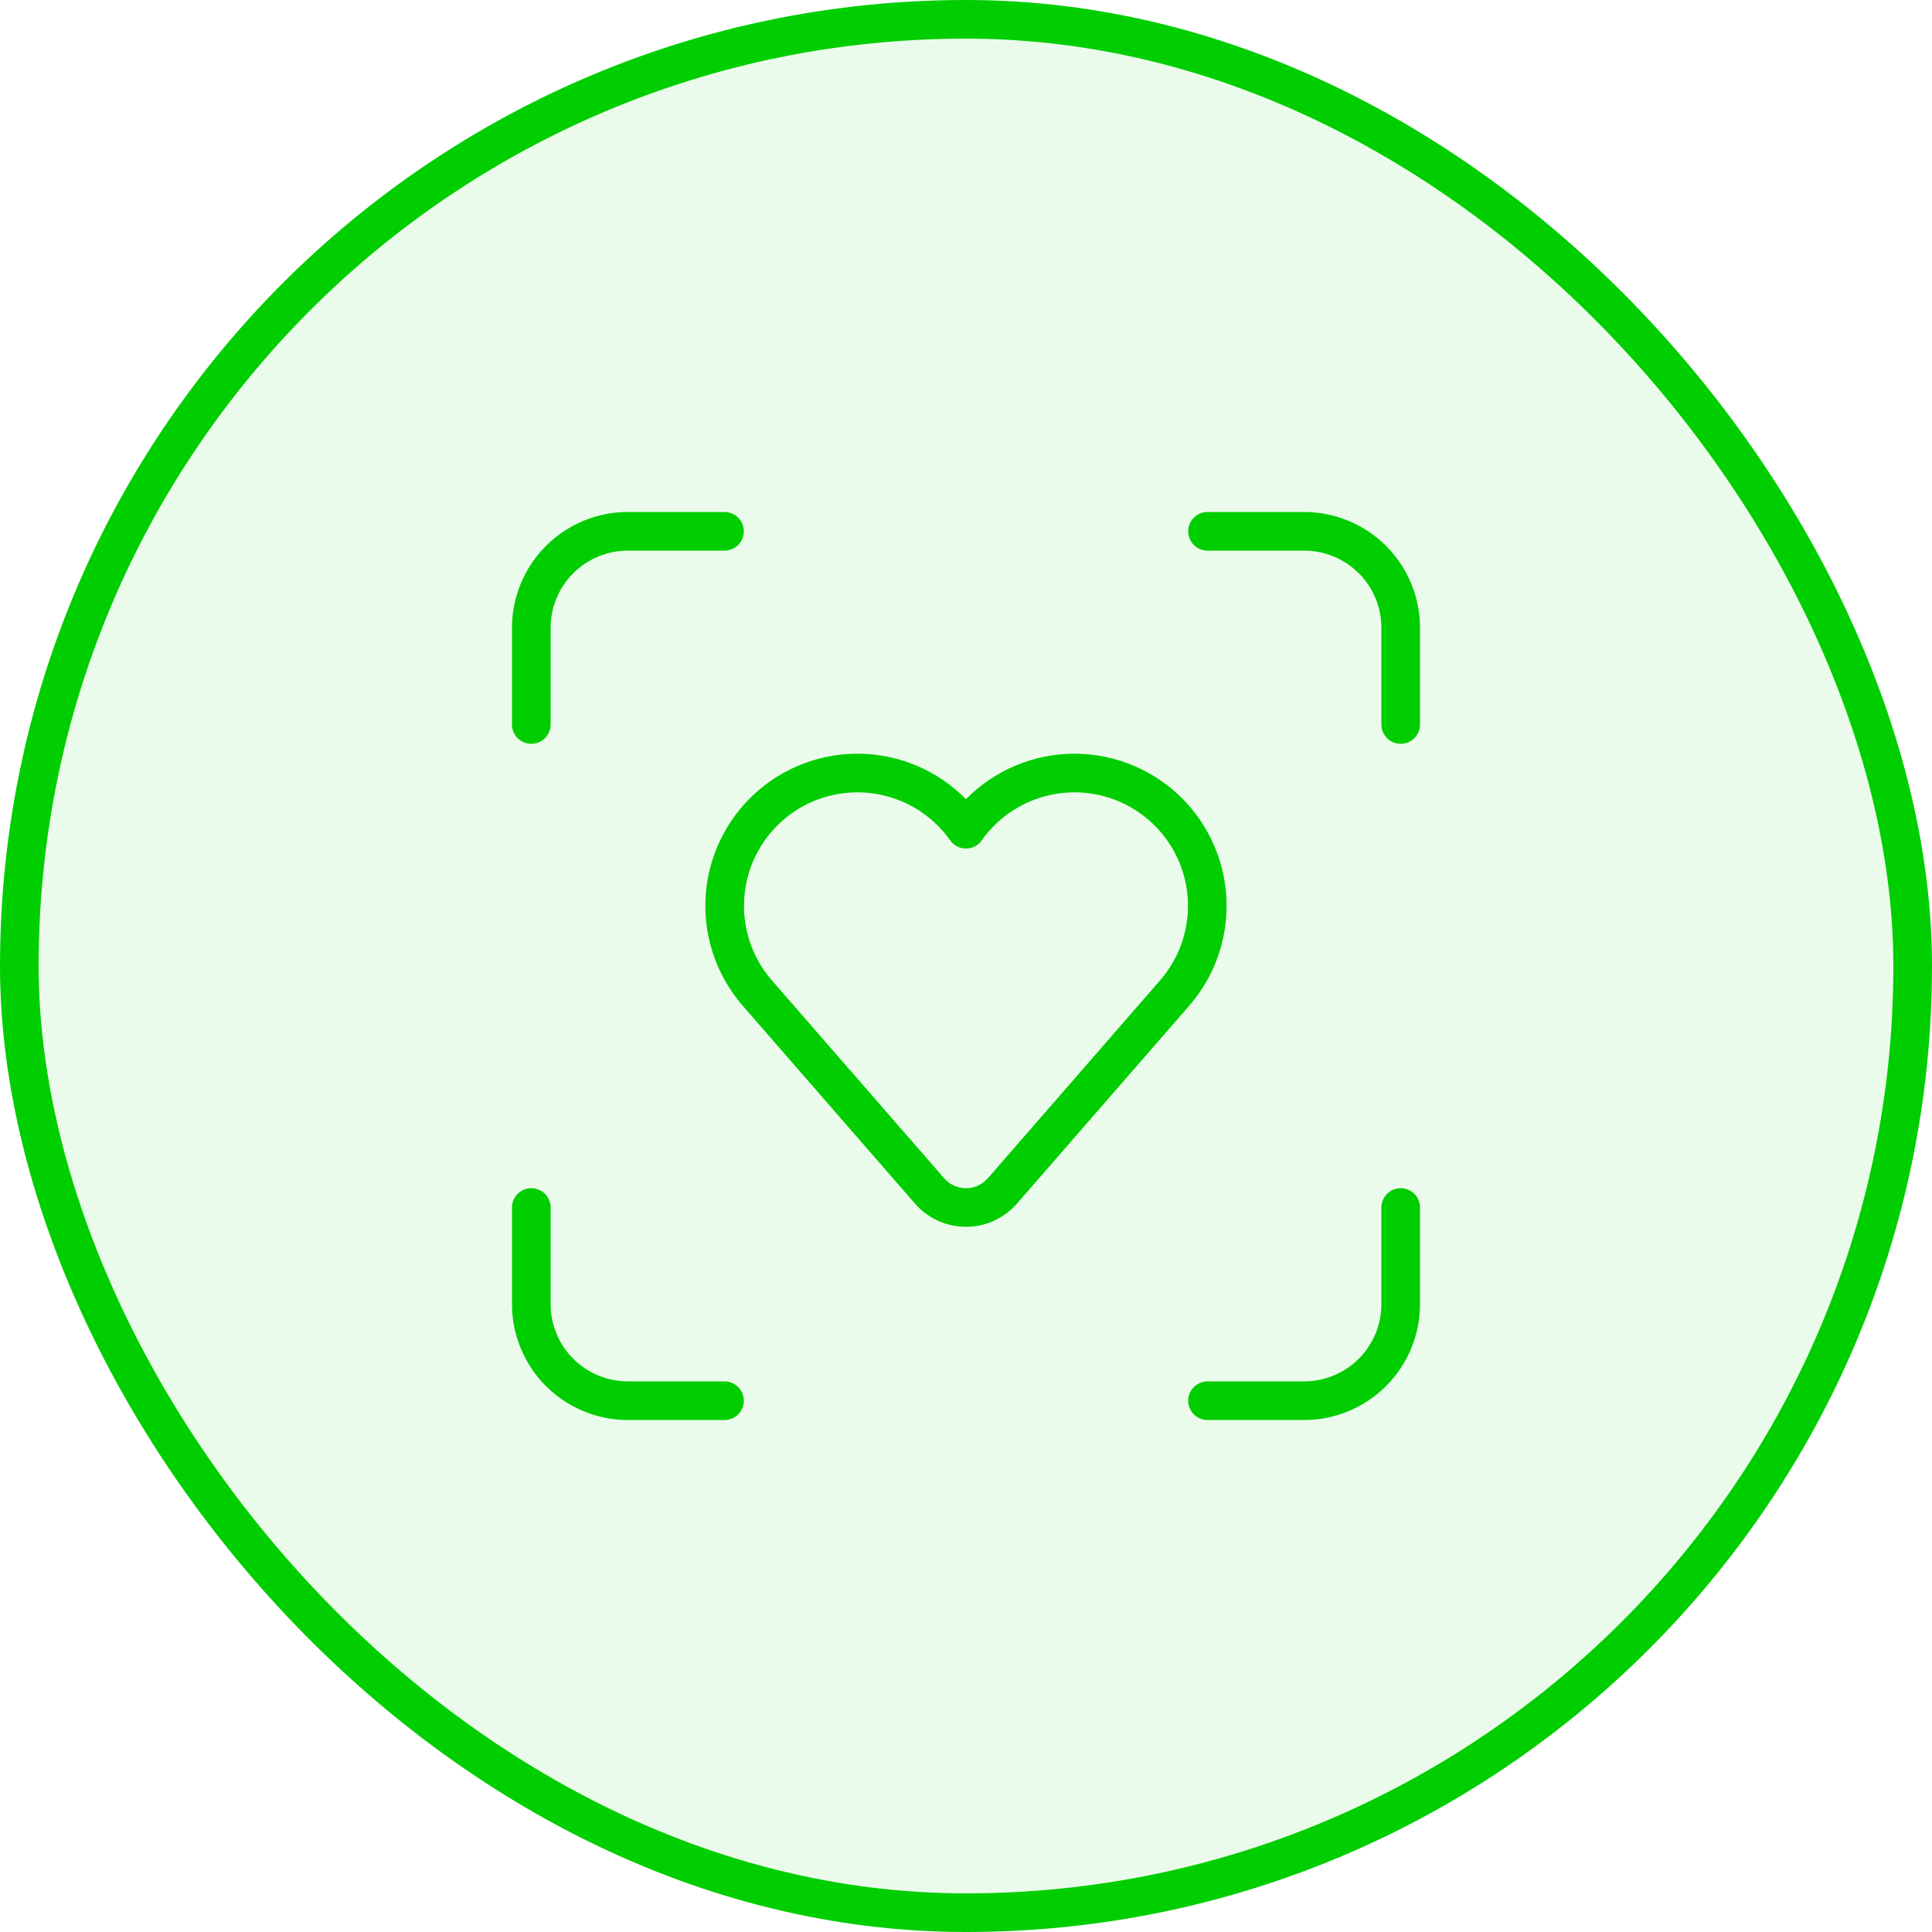
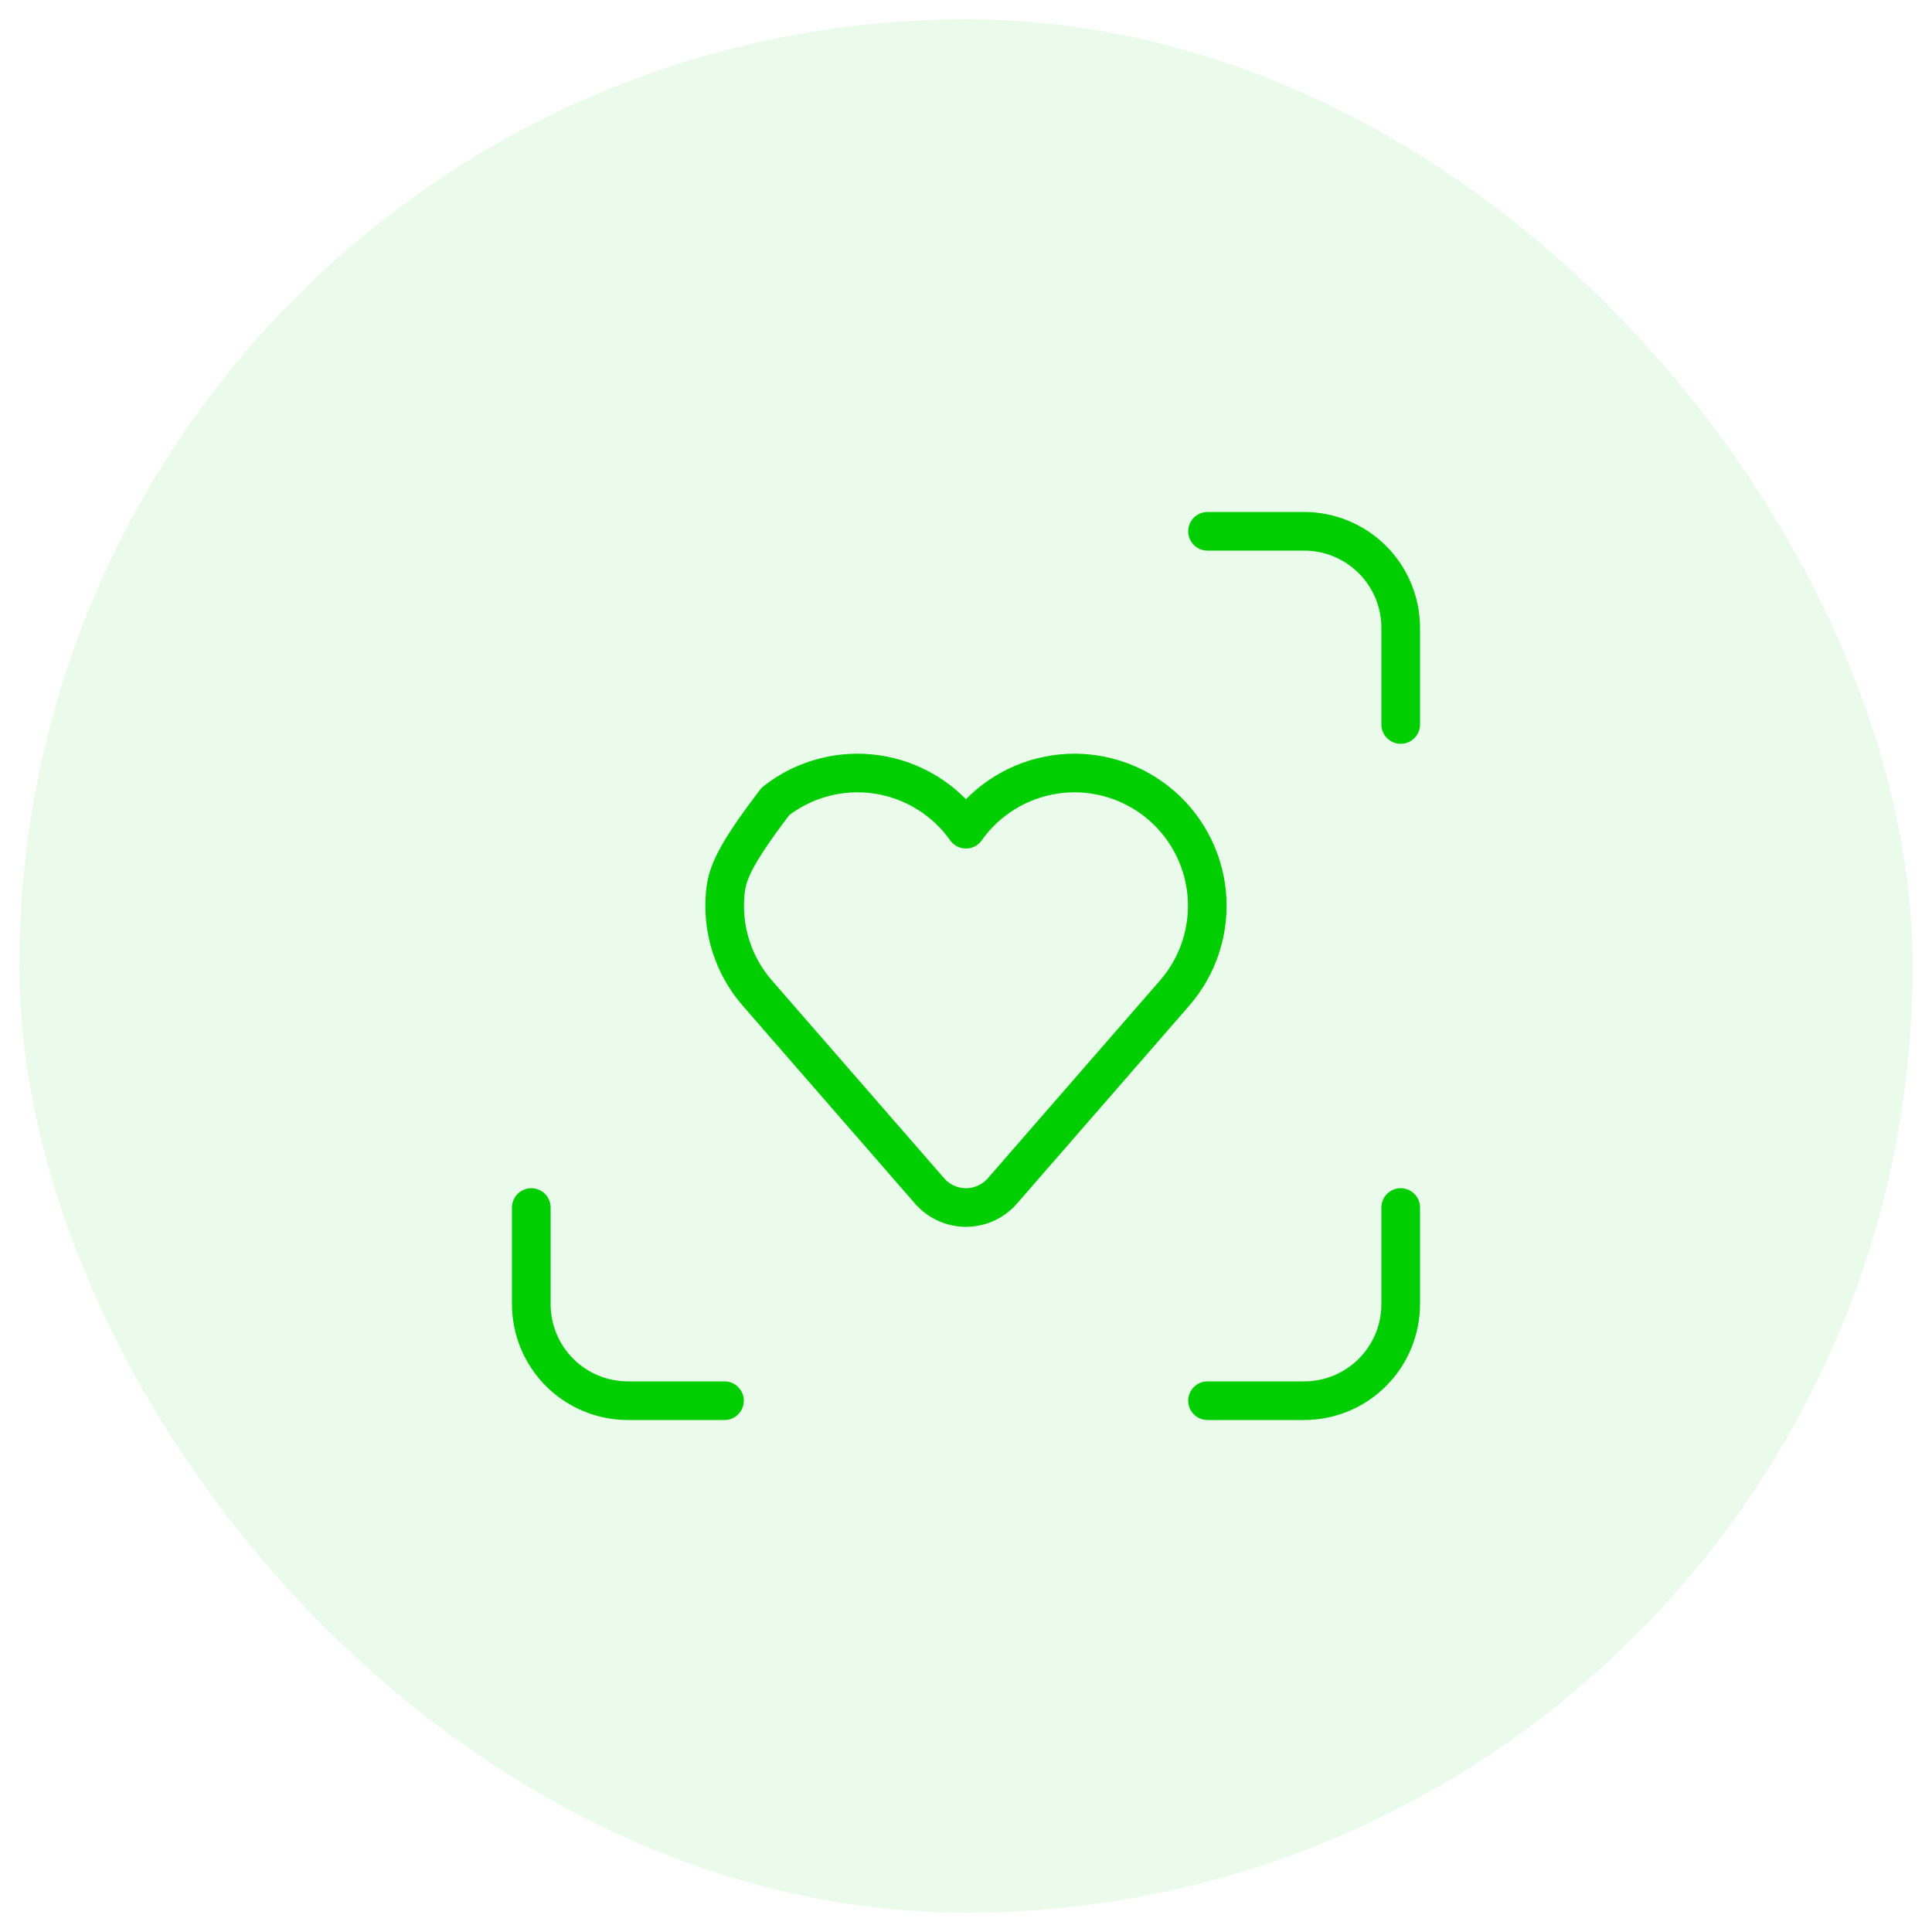
<svg xmlns="http://www.w3.org/2000/svg" width="50" height="50" viewBox="0 0 50 50" fill="none">
  <rect x="0.5" y="0.5" width="49" height="49" rx="24.5" fill="#01CE00" fill-opacity="0.08" />
-   <rect x="0.5" y="0.5" width="49" height="49" rx="24.5" stroke="#01CE00" />
-   <path d="M24.057 30.821C24.174 30.956 24.319 31.064 24.481 31.138C24.644 31.212 24.82 31.25 24.999 31.25C25.178 31.25 25.354 31.212 25.517 31.138C25.679 31.064 25.824 30.956 25.942 30.821L30.404 25.695C30.709 25.343 30.94 24.933 31.081 24.489C31.223 24.045 31.273 23.577 31.229 23.114C31.184 22.65 31.046 22.2 30.822 21.792C30.598 21.383 30.294 21.025 29.927 20.737C29.56 20.45 29.139 20.24 28.689 20.121C28.239 20.001 27.769 19.974 27.308 20.042C26.847 20.11 26.405 20.27 26.008 20.514C25.611 20.758 25.268 21.079 24.999 21.46C24.73 21.079 24.387 20.758 23.99 20.514C23.593 20.27 23.151 20.11 22.69 20.042C22.229 19.974 21.759 20.001 21.309 20.121C20.859 20.24 20.438 20.45 20.071 20.737C19.705 21.025 19.4 21.383 19.177 21.792C18.953 22.2 18.814 22.65 18.77 23.114C18.725 23.577 18.775 24.045 18.917 24.489C19.059 24.933 19.289 25.343 19.594 25.695L24.057 30.821Z" stroke="#01CE00" stroke-linecap="round" stroke-linejoin="round" />
+   <path d="M24.057 30.821C24.174 30.956 24.319 31.064 24.481 31.138C24.644 31.212 24.82 31.25 24.999 31.25C25.178 31.25 25.354 31.212 25.517 31.138C25.679 31.064 25.824 30.956 25.942 30.821L30.404 25.695C30.709 25.343 30.94 24.933 31.081 24.489C31.223 24.045 31.273 23.577 31.229 23.114C31.184 22.65 31.046 22.2 30.822 21.792C30.598 21.383 30.294 21.025 29.927 20.737C29.56 20.45 29.139 20.24 28.689 20.121C28.239 20.001 27.769 19.974 27.308 20.042C26.847 20.11 26.405 20.27 26.008 20.514C25.611 20.758 25.268 21.079 24.999 21.46C24.73 21.079 24.387 20.758 23.99 20.514C23.593 20.27 23.151 20.11 22.69 20.042C22.229 19.974 21.759 20.001 21.309 20.121C20.859 20.24 20.438 20.45 20.071 20.737C18.953 22.2 18.814 22.65 18.77 23.114C18.725 23.577 18.775 24.045 18.917 24.489C19.059 24.933 19.289 25.343 19.594 25.695L24.057 30.821Z" stroke="#01CE00" stroke-linecap="round" stroke-linejoin="round" />
  <path d="M31.25 13.75H33.75C34.413 13.75 35.049 14.013 35.518 14.482C35.987 14.951 36.25 15.587 36.25 16.25V18.75" stroke="#01CE00" stroke-linecap="round" stroke-linejoin="round" />
  <path d="M36.25 31.25V33.75C36.25 34.413 35.987 35.049 35.518 35.518C35.049 35.987 34.413 36.25 33.75 36.25H31.25" stroke="#01CE00" stroke-linecap="round" stroke-linejoin="round" />
-   <path d="M13.75 18.75V16.25C13.75 15.587 14.013 14.951 14.482 14.482C14.951 14.013 15.587 13.75 16.25 13.75H18.75" stroke="#01CE00" stroke-linecap="round" stroke-linejoin="round" />
  <path d="M18.75 36.25H16.25C15.587 36.25 14.951 35.987 14.482 35.518C14.013 35.049 13.75 34.413 13.75 33.75V31.25" stroke="#01CE00" stroke-linecap="round" stroke-linejoin="round" />
</svg>